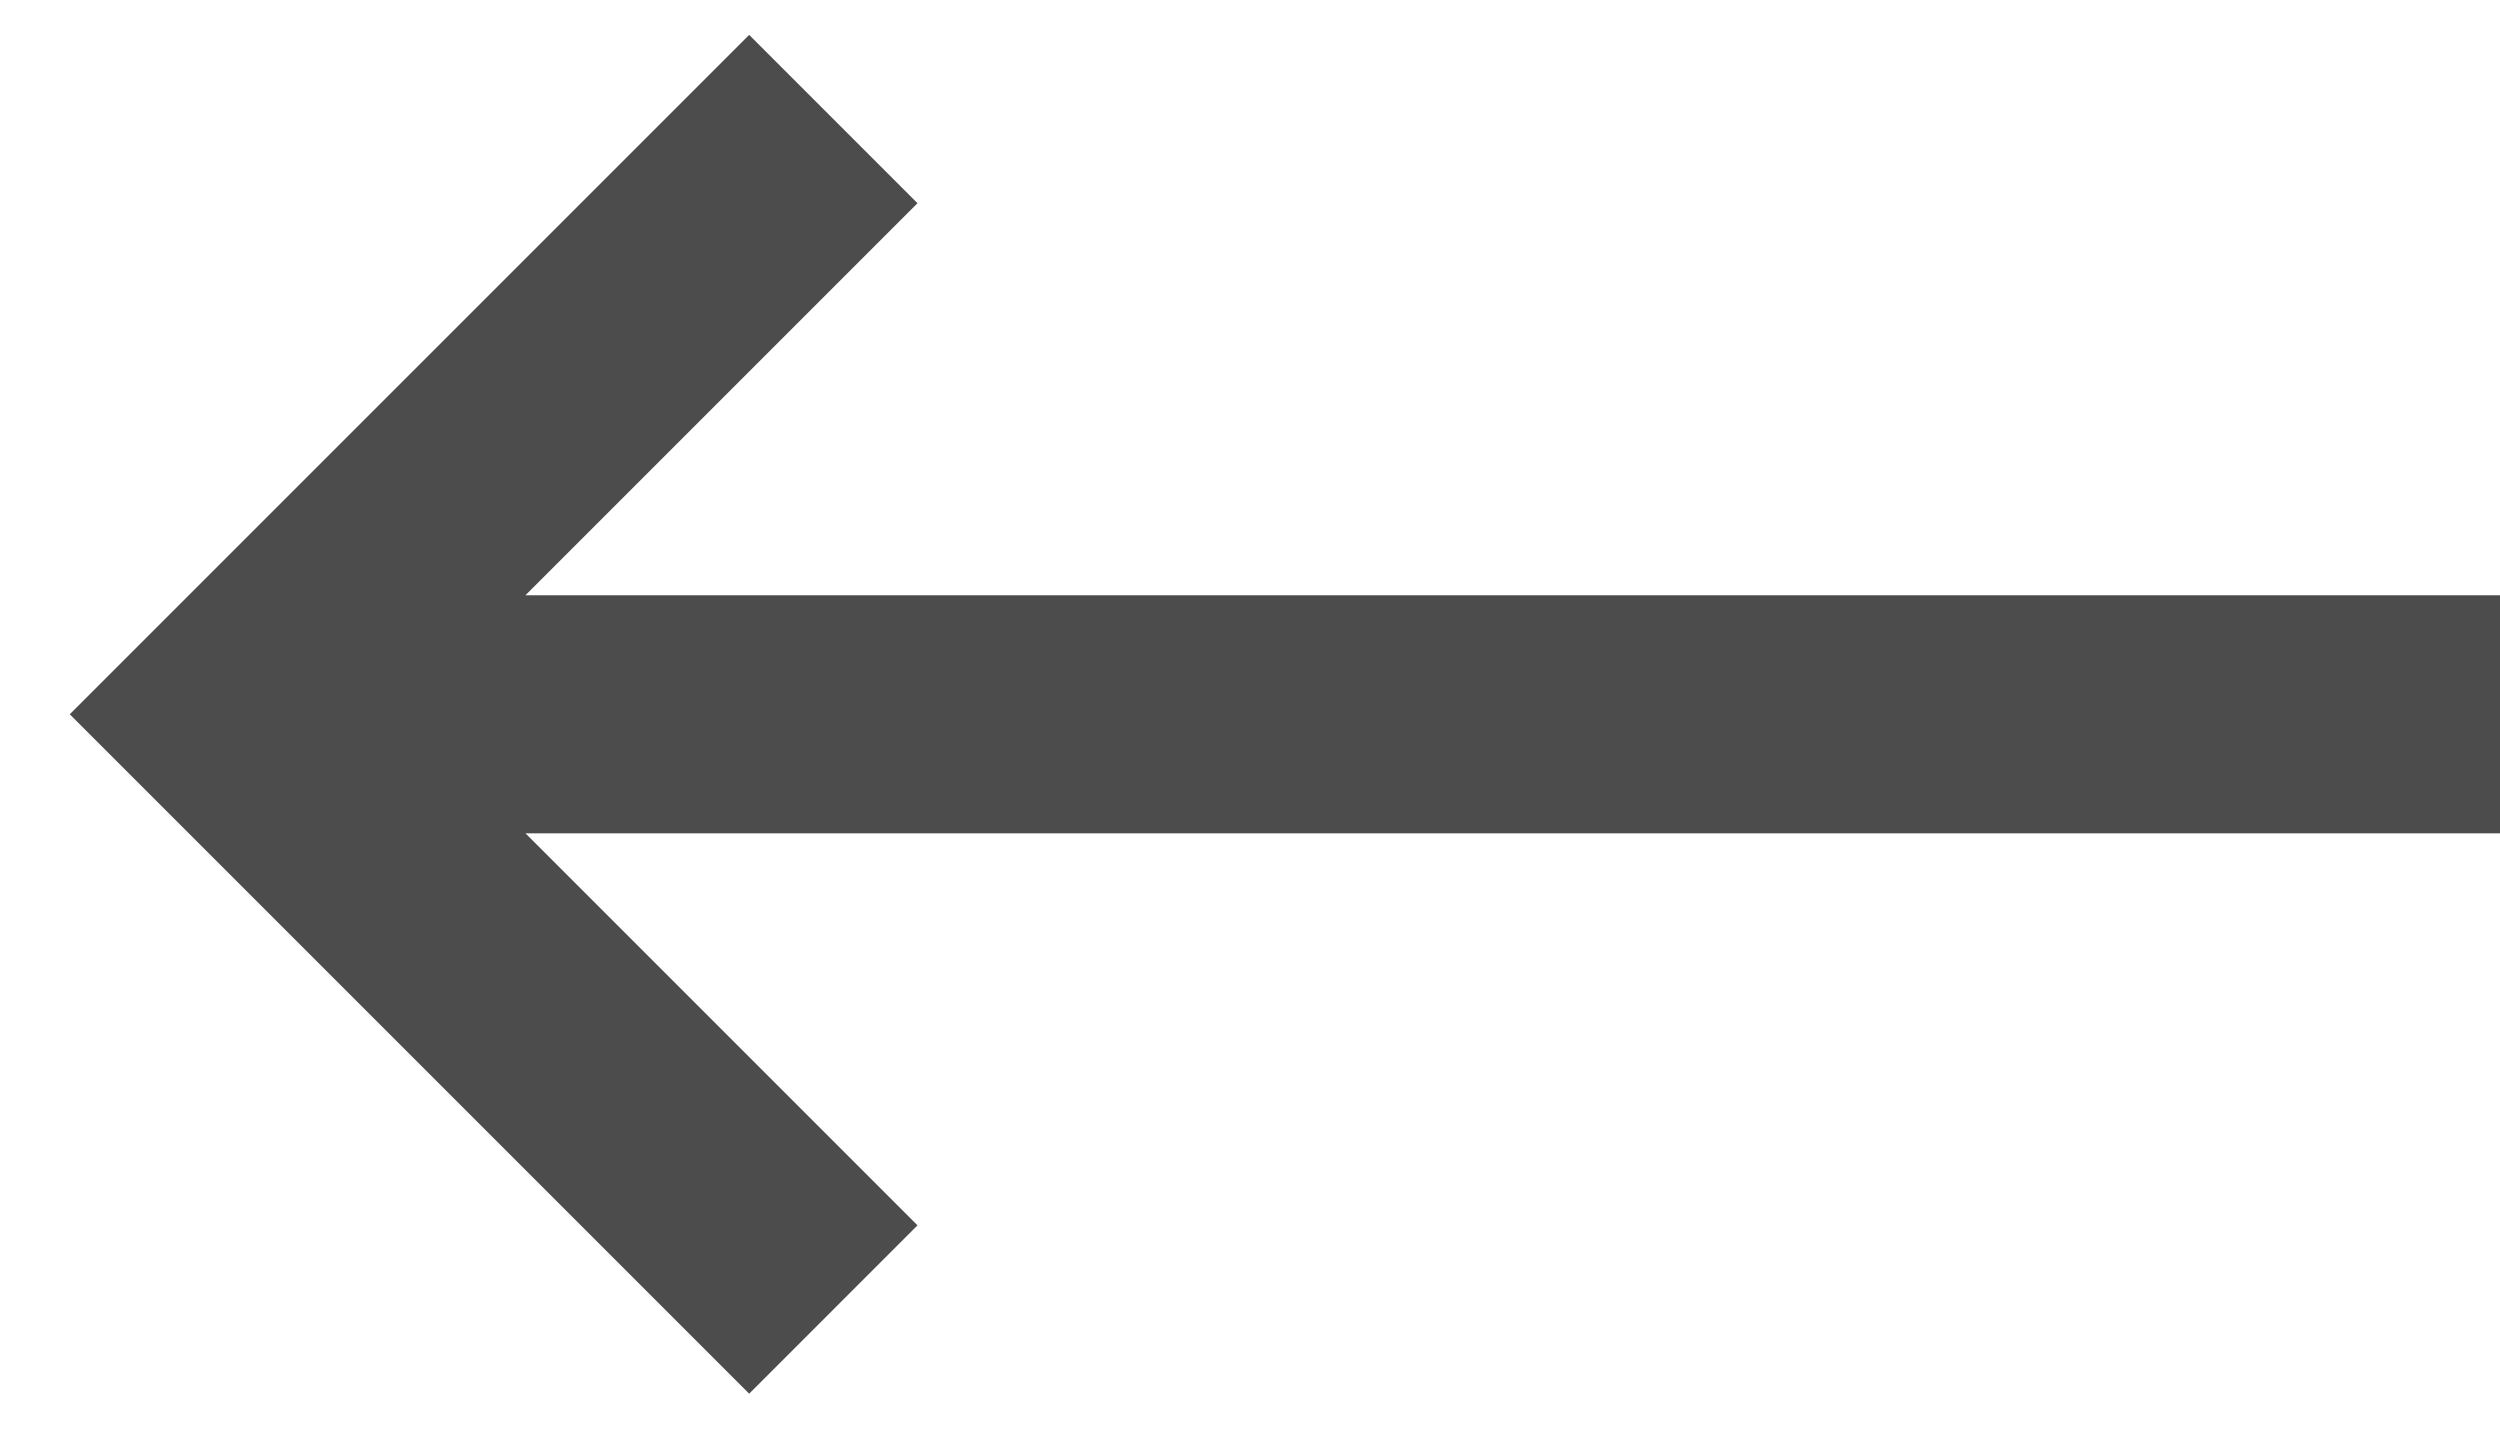
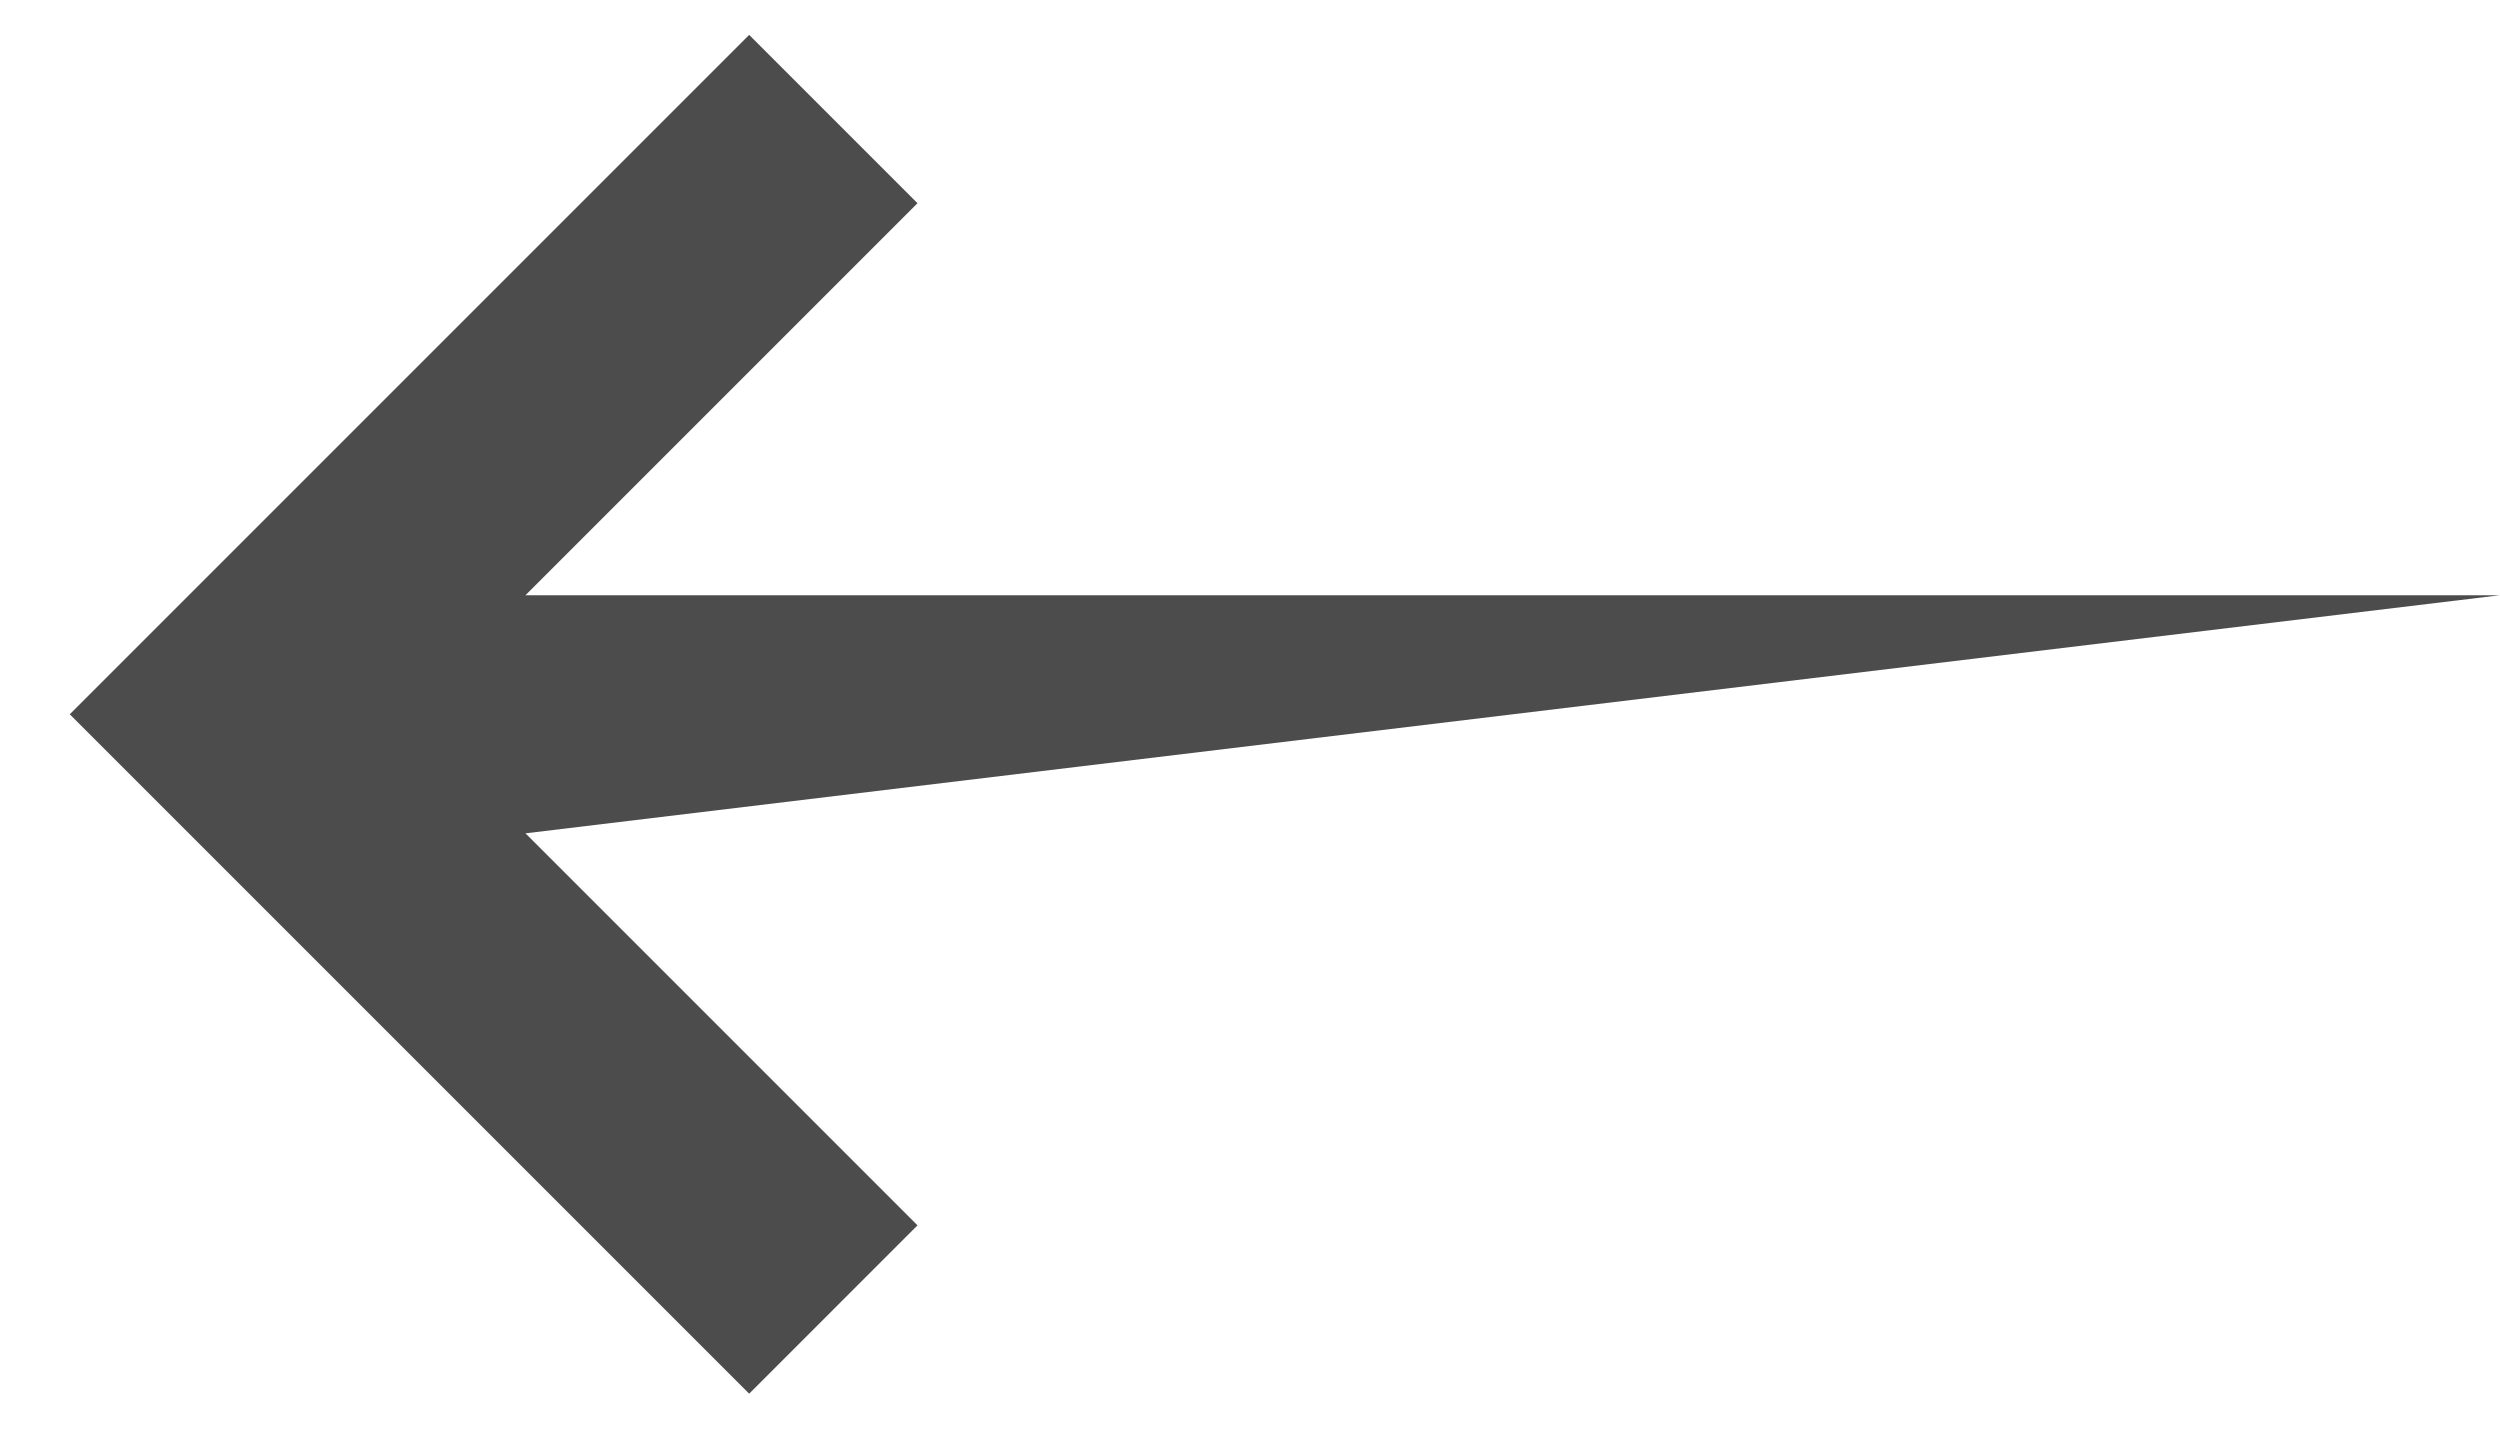
<svg xmlns="http://www.w3.org/2000/svg" width="21" height="12" viewBox="0 0 21 12" fill="none">
-   <path fill-rule="evenodd" clip-rule="evenodd" d="M6.293 11.707L0.586 6L6.293 0.293L7.707 1.707L4.414 5L21 5L21 7L4.414 7L7.707 10.293L6.293 11.707Z" fill="black" fill-opacity="0.7" />
+   <path fill-rule="evenodd" clip-rule="evenodd" d="M6.293 11.707L0.586 6L6.293 0.293L7.707 1.707L4.414 5L21 5L4.414 7L7.707 10.293L6.293 11.707Z" fill="black" fill-opacity="0.7" />
</svg>